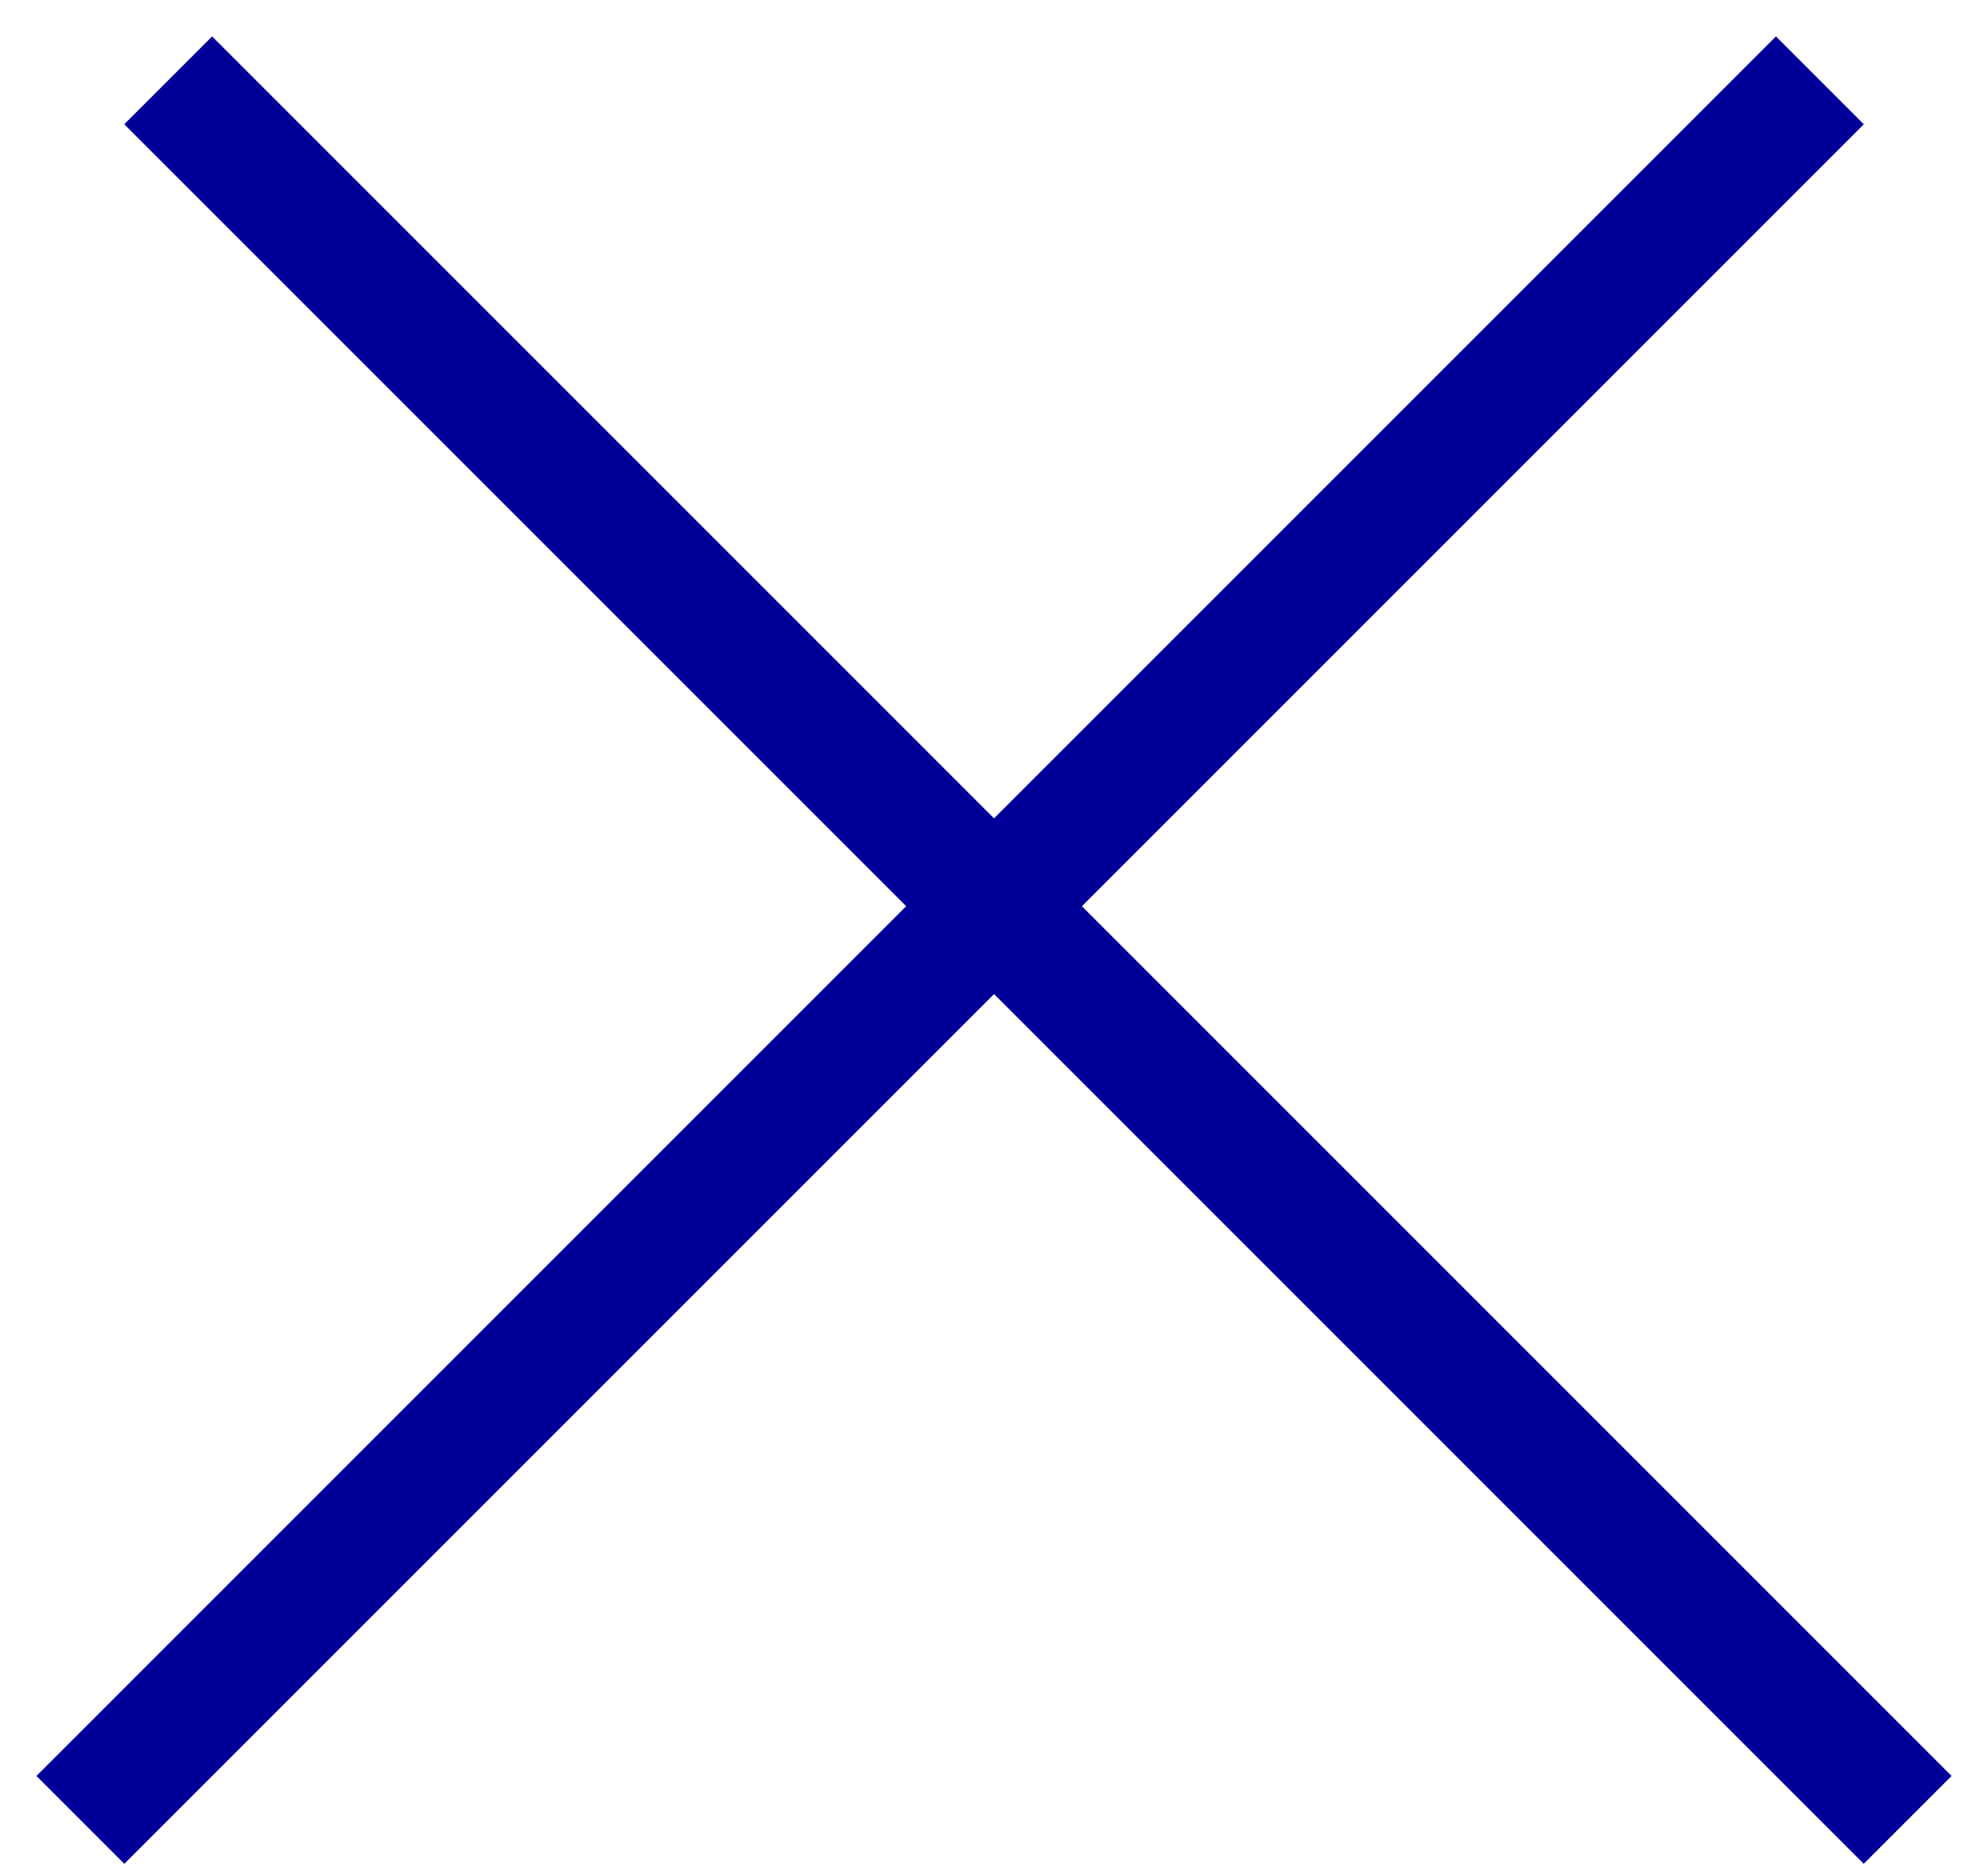
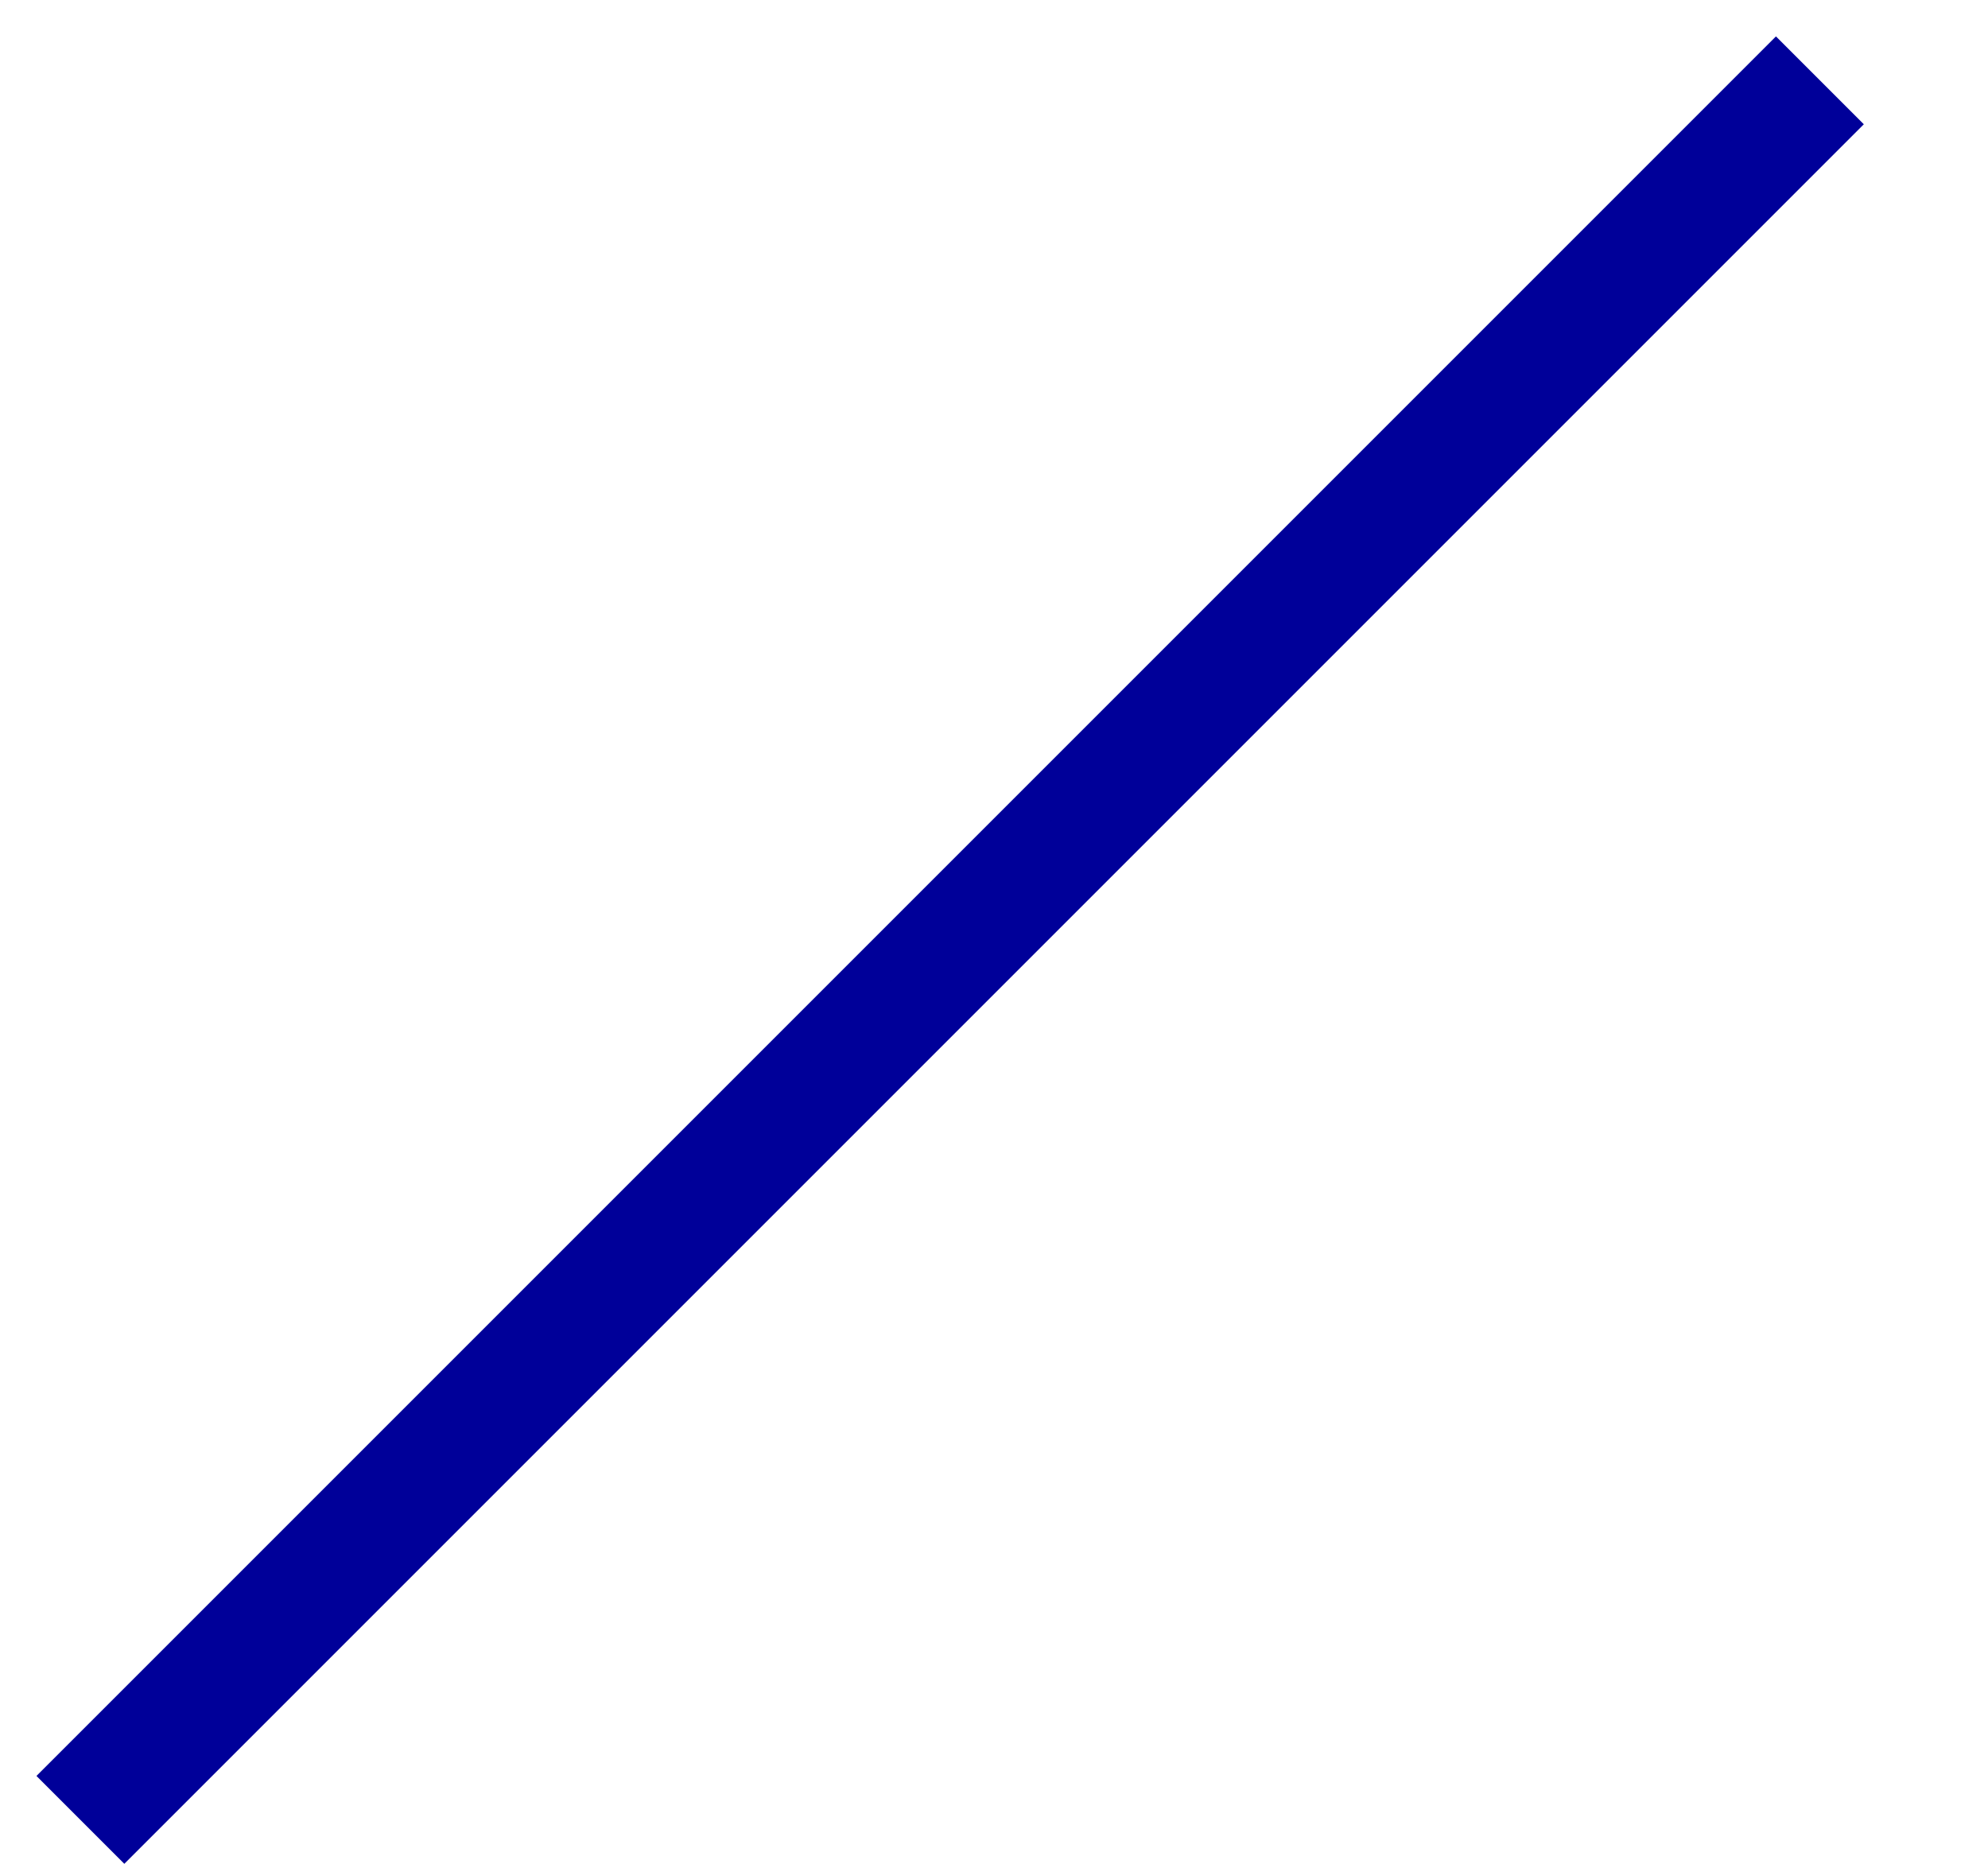
<svg xmlns="http://www.w3.org/2000/svg" width="32" height="30" viewBox="0 0 32 30" fill="none">
  <line x1="1.294" y1="29.293" x2="29.294" y2="1.293" stroke="#000099" stroke-width="2" />
-   <line x1="2.707" y1="1.293" x2="30.707" y2="29.293" stroke="#000099" stroke-width="2" />
</svg>